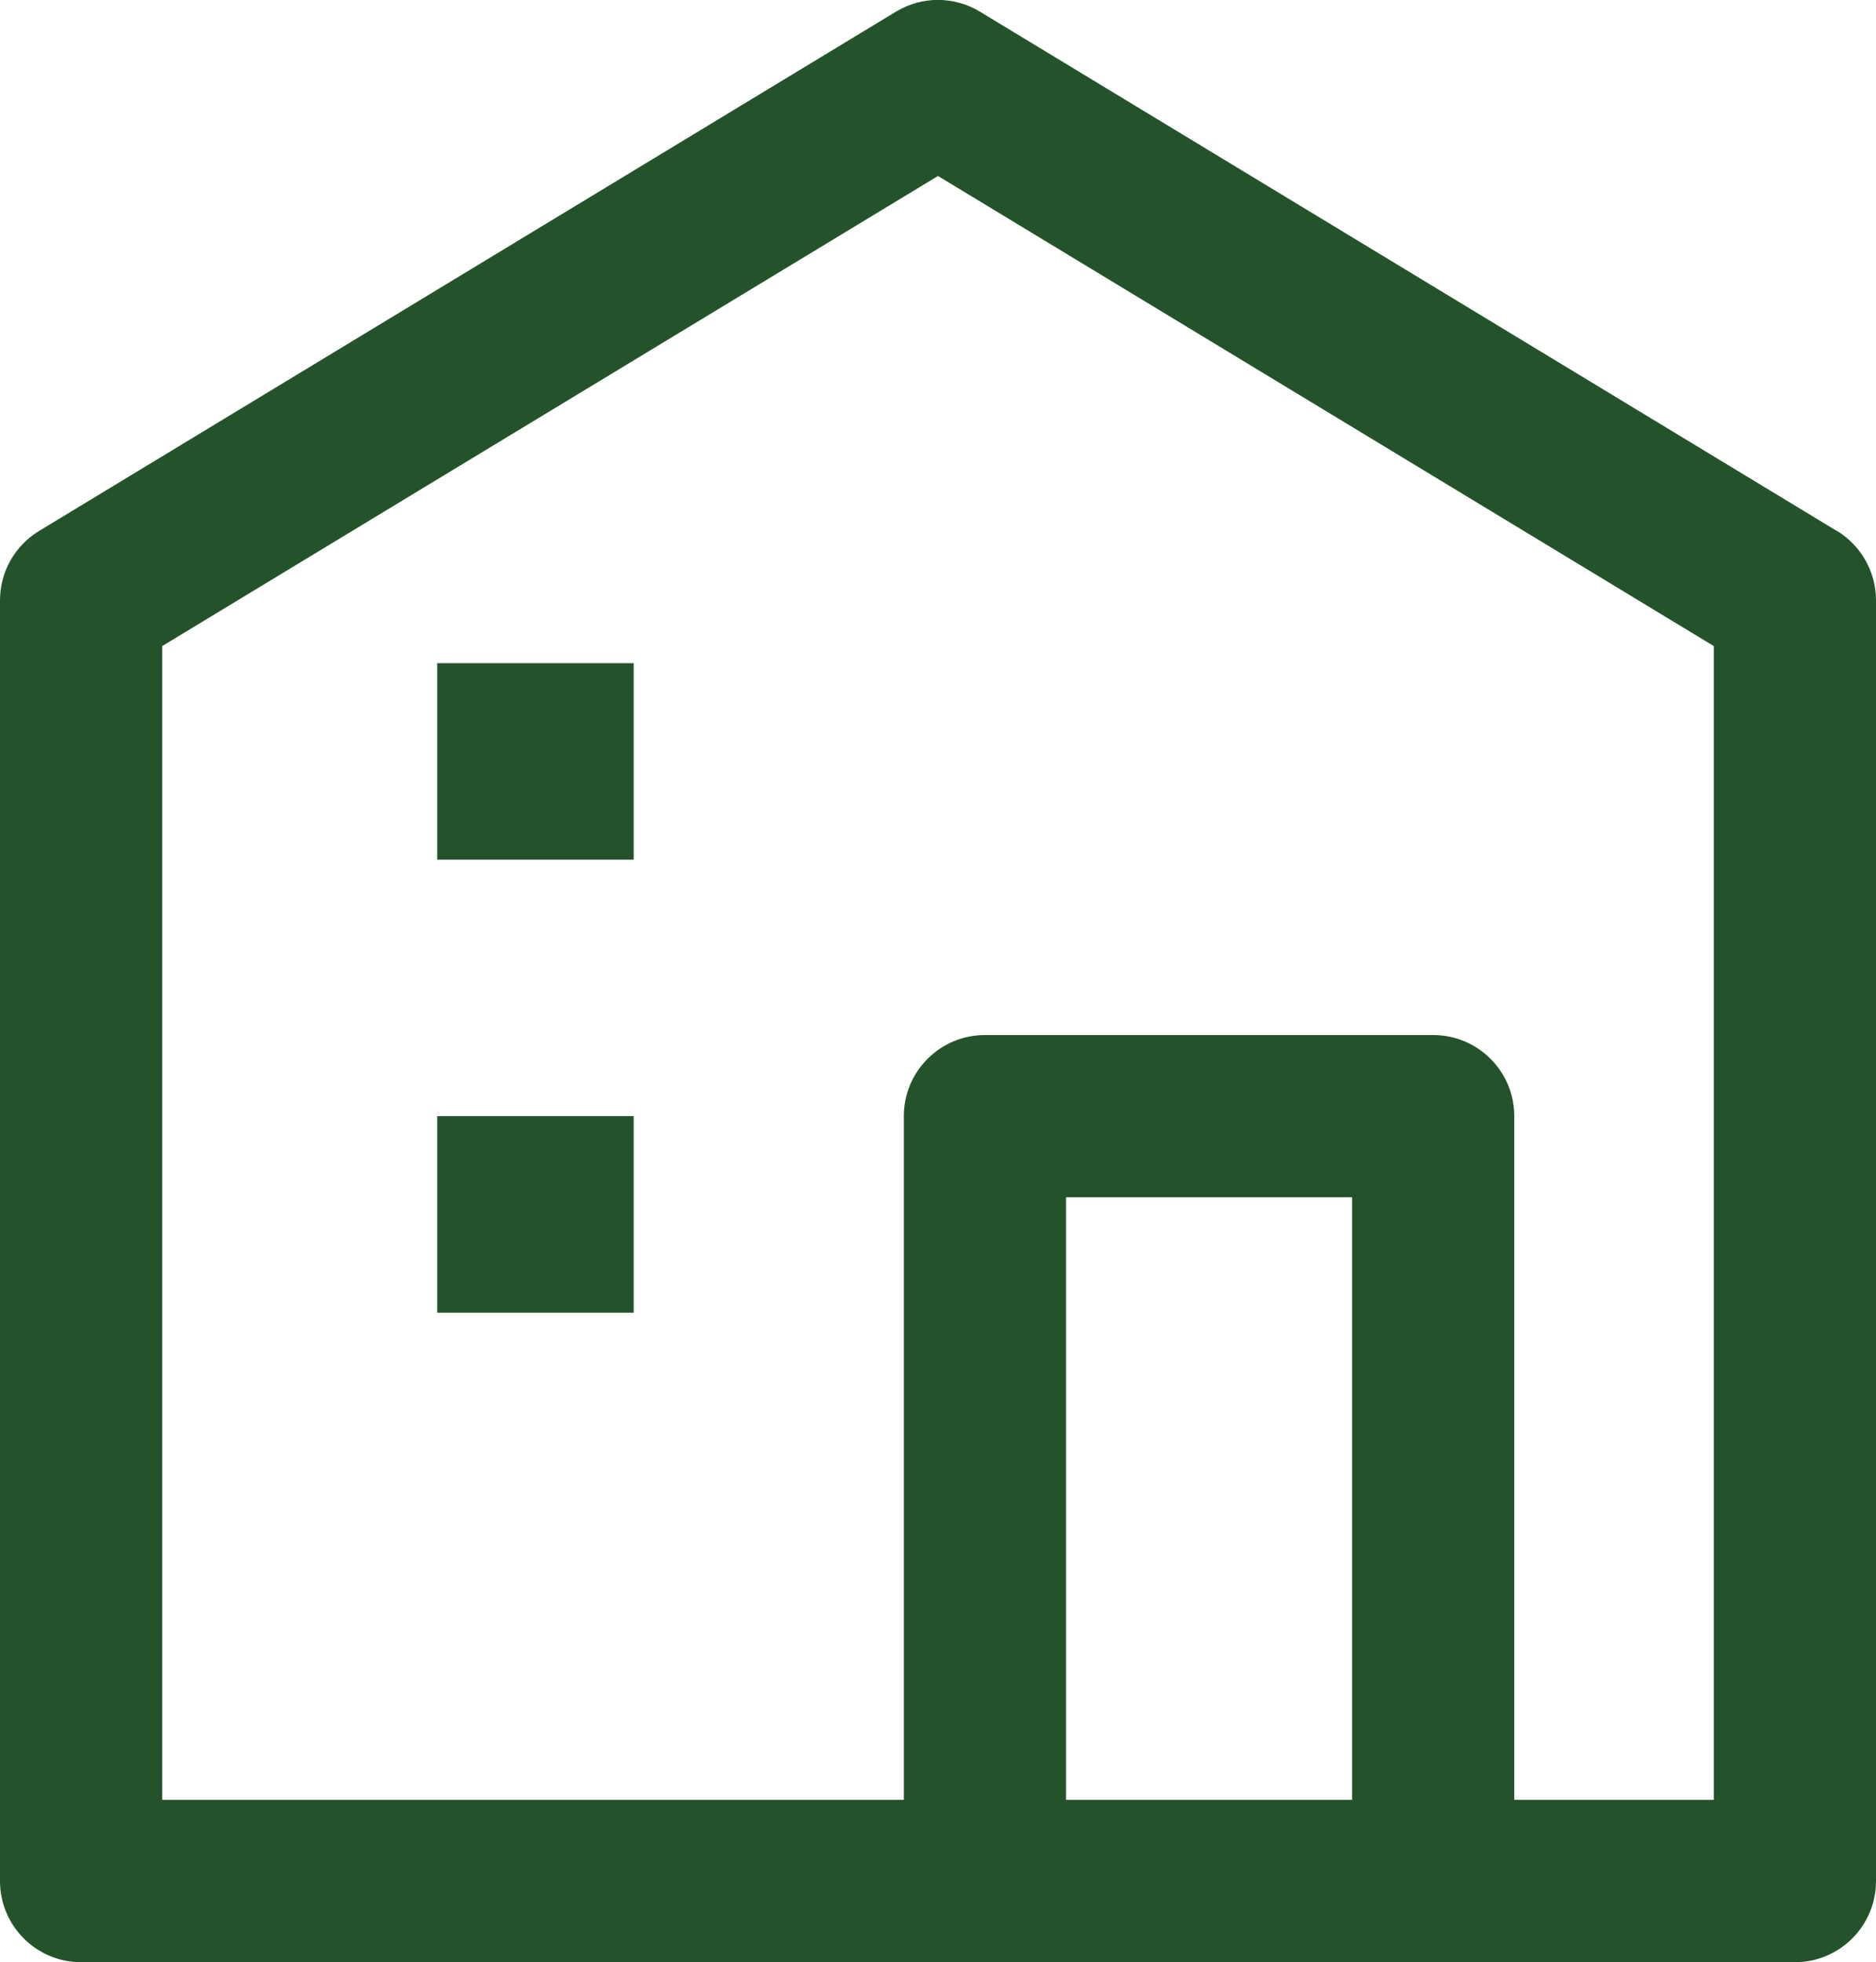
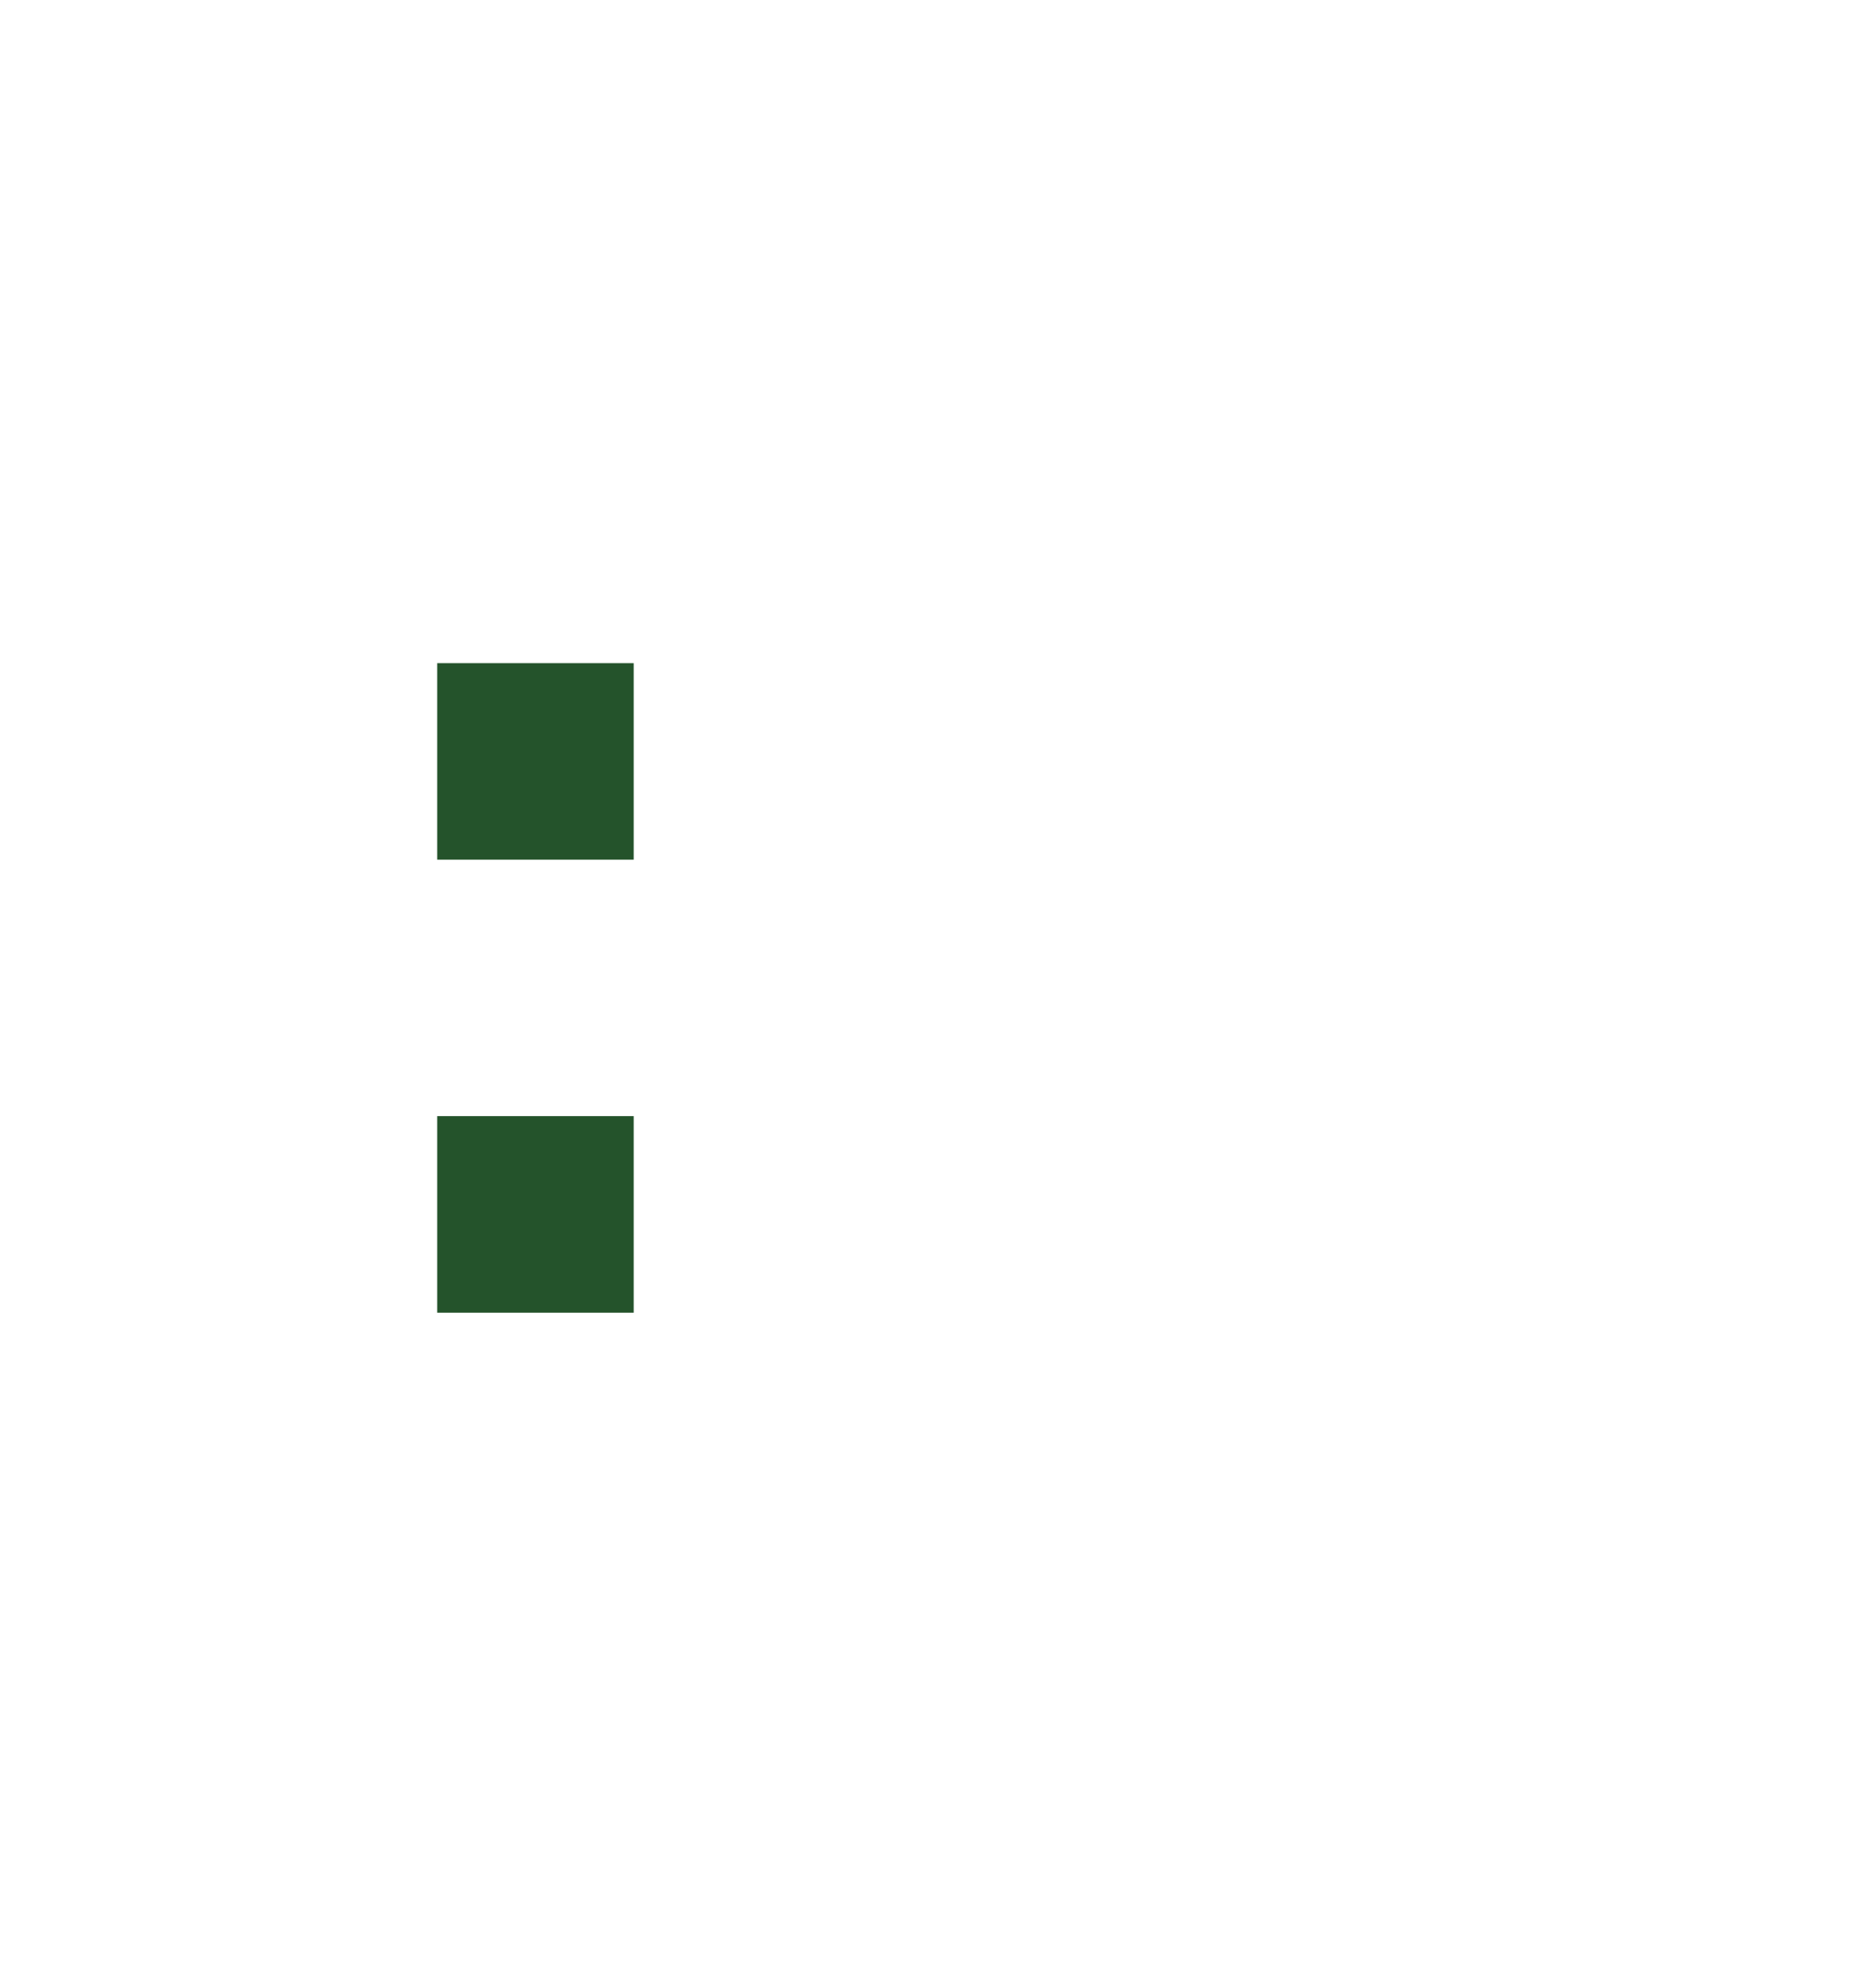
<svg xmlns="http://www.w3.org/2000/svg" id="_レイヤー_2" viewBox="0 0 17.348 18.14">
  <g id="_レイヤー_1-2">
-     <path d="M16.986,4.909L9.062.108c-.239-.145-.538-.145-.777,0L.361,4.909c-.224.136-.361.379-.361.642v11.84c0,.414.336.75.75.75h15.848c.414,0,.75-.336.75-.75V5.55c0-.262-.137-.505-.361-.642ZM9.858,16.64v-5.571h2.645v5.571h-2.645ZM15.848,16.64h-1.845v-6.321c0-.414-.336-.75-.75-.75h-4.145c-.414,0-.75.336-.75.75v6.321H1.5V5.973L8.674,1.627l7.174,4.346v10.667Z" style="fill:#24532b;" />
    <rect x="4.043" y="6.131" width="1.817" height="1.817" style="fill:#24532b;" />
    <rect x="4.043" y="10.319" width="1.817" height="1.817" style="fill:#24532b;" />
  </g>
</svg>